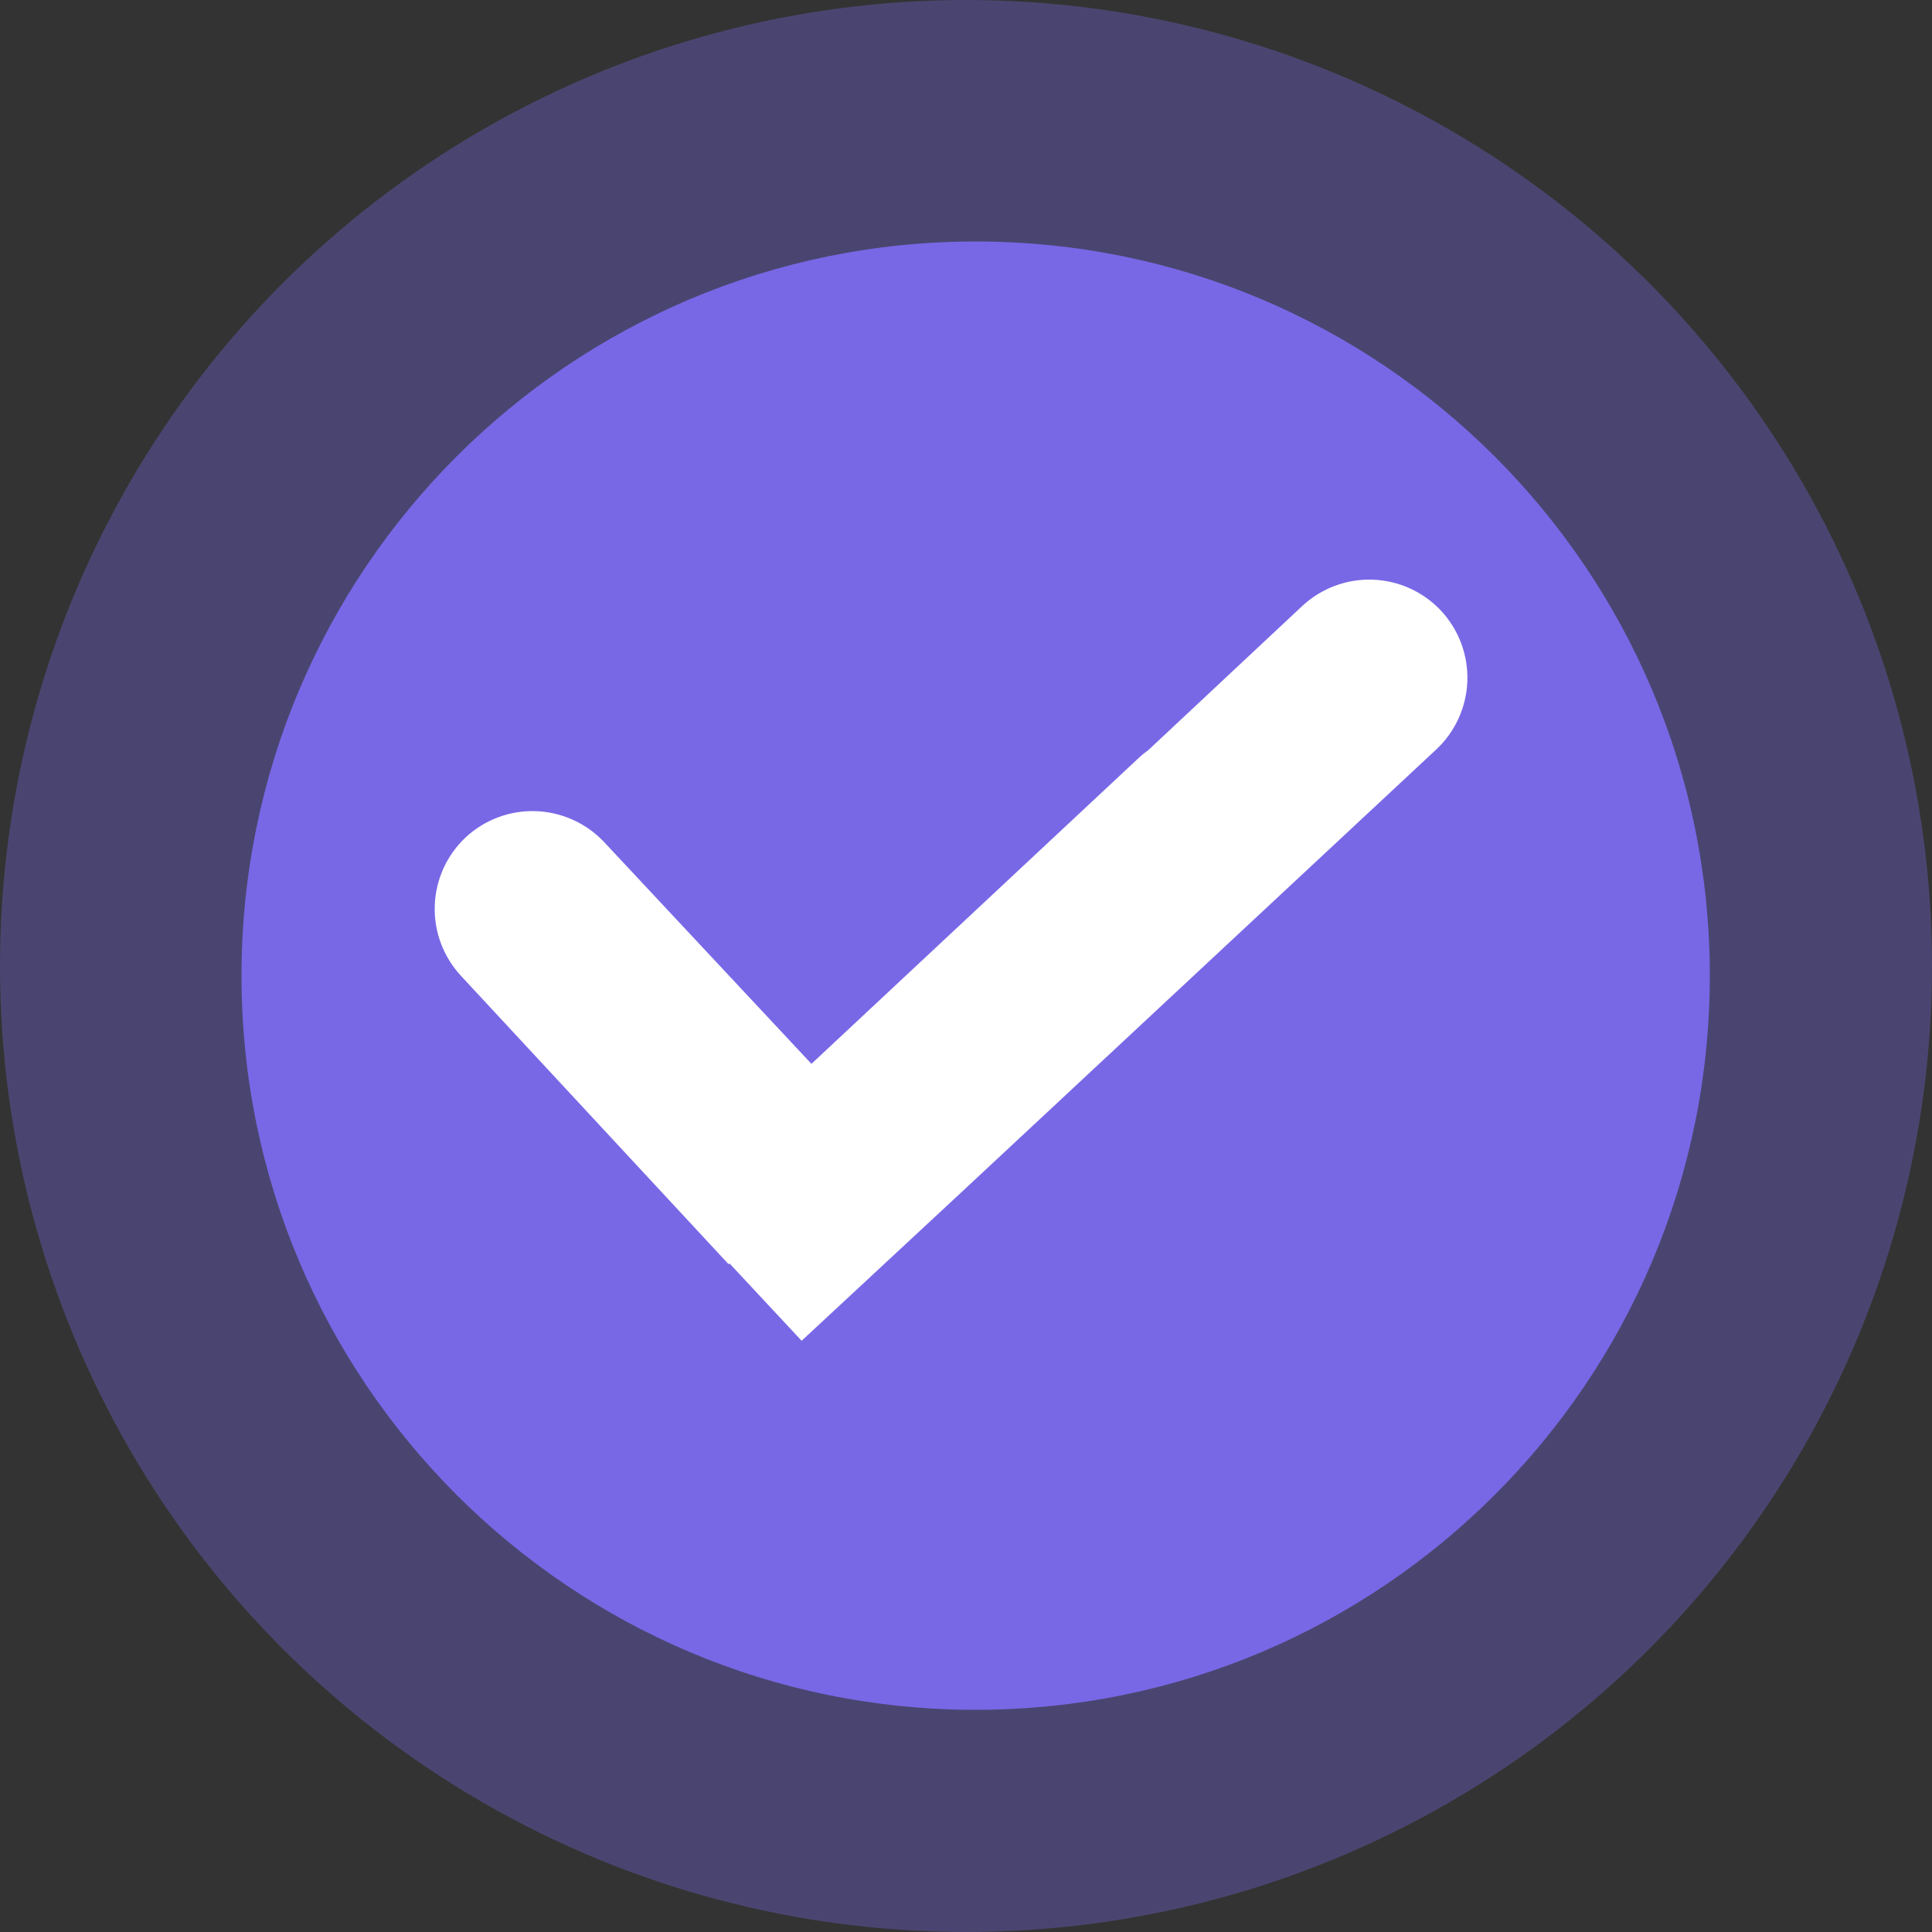
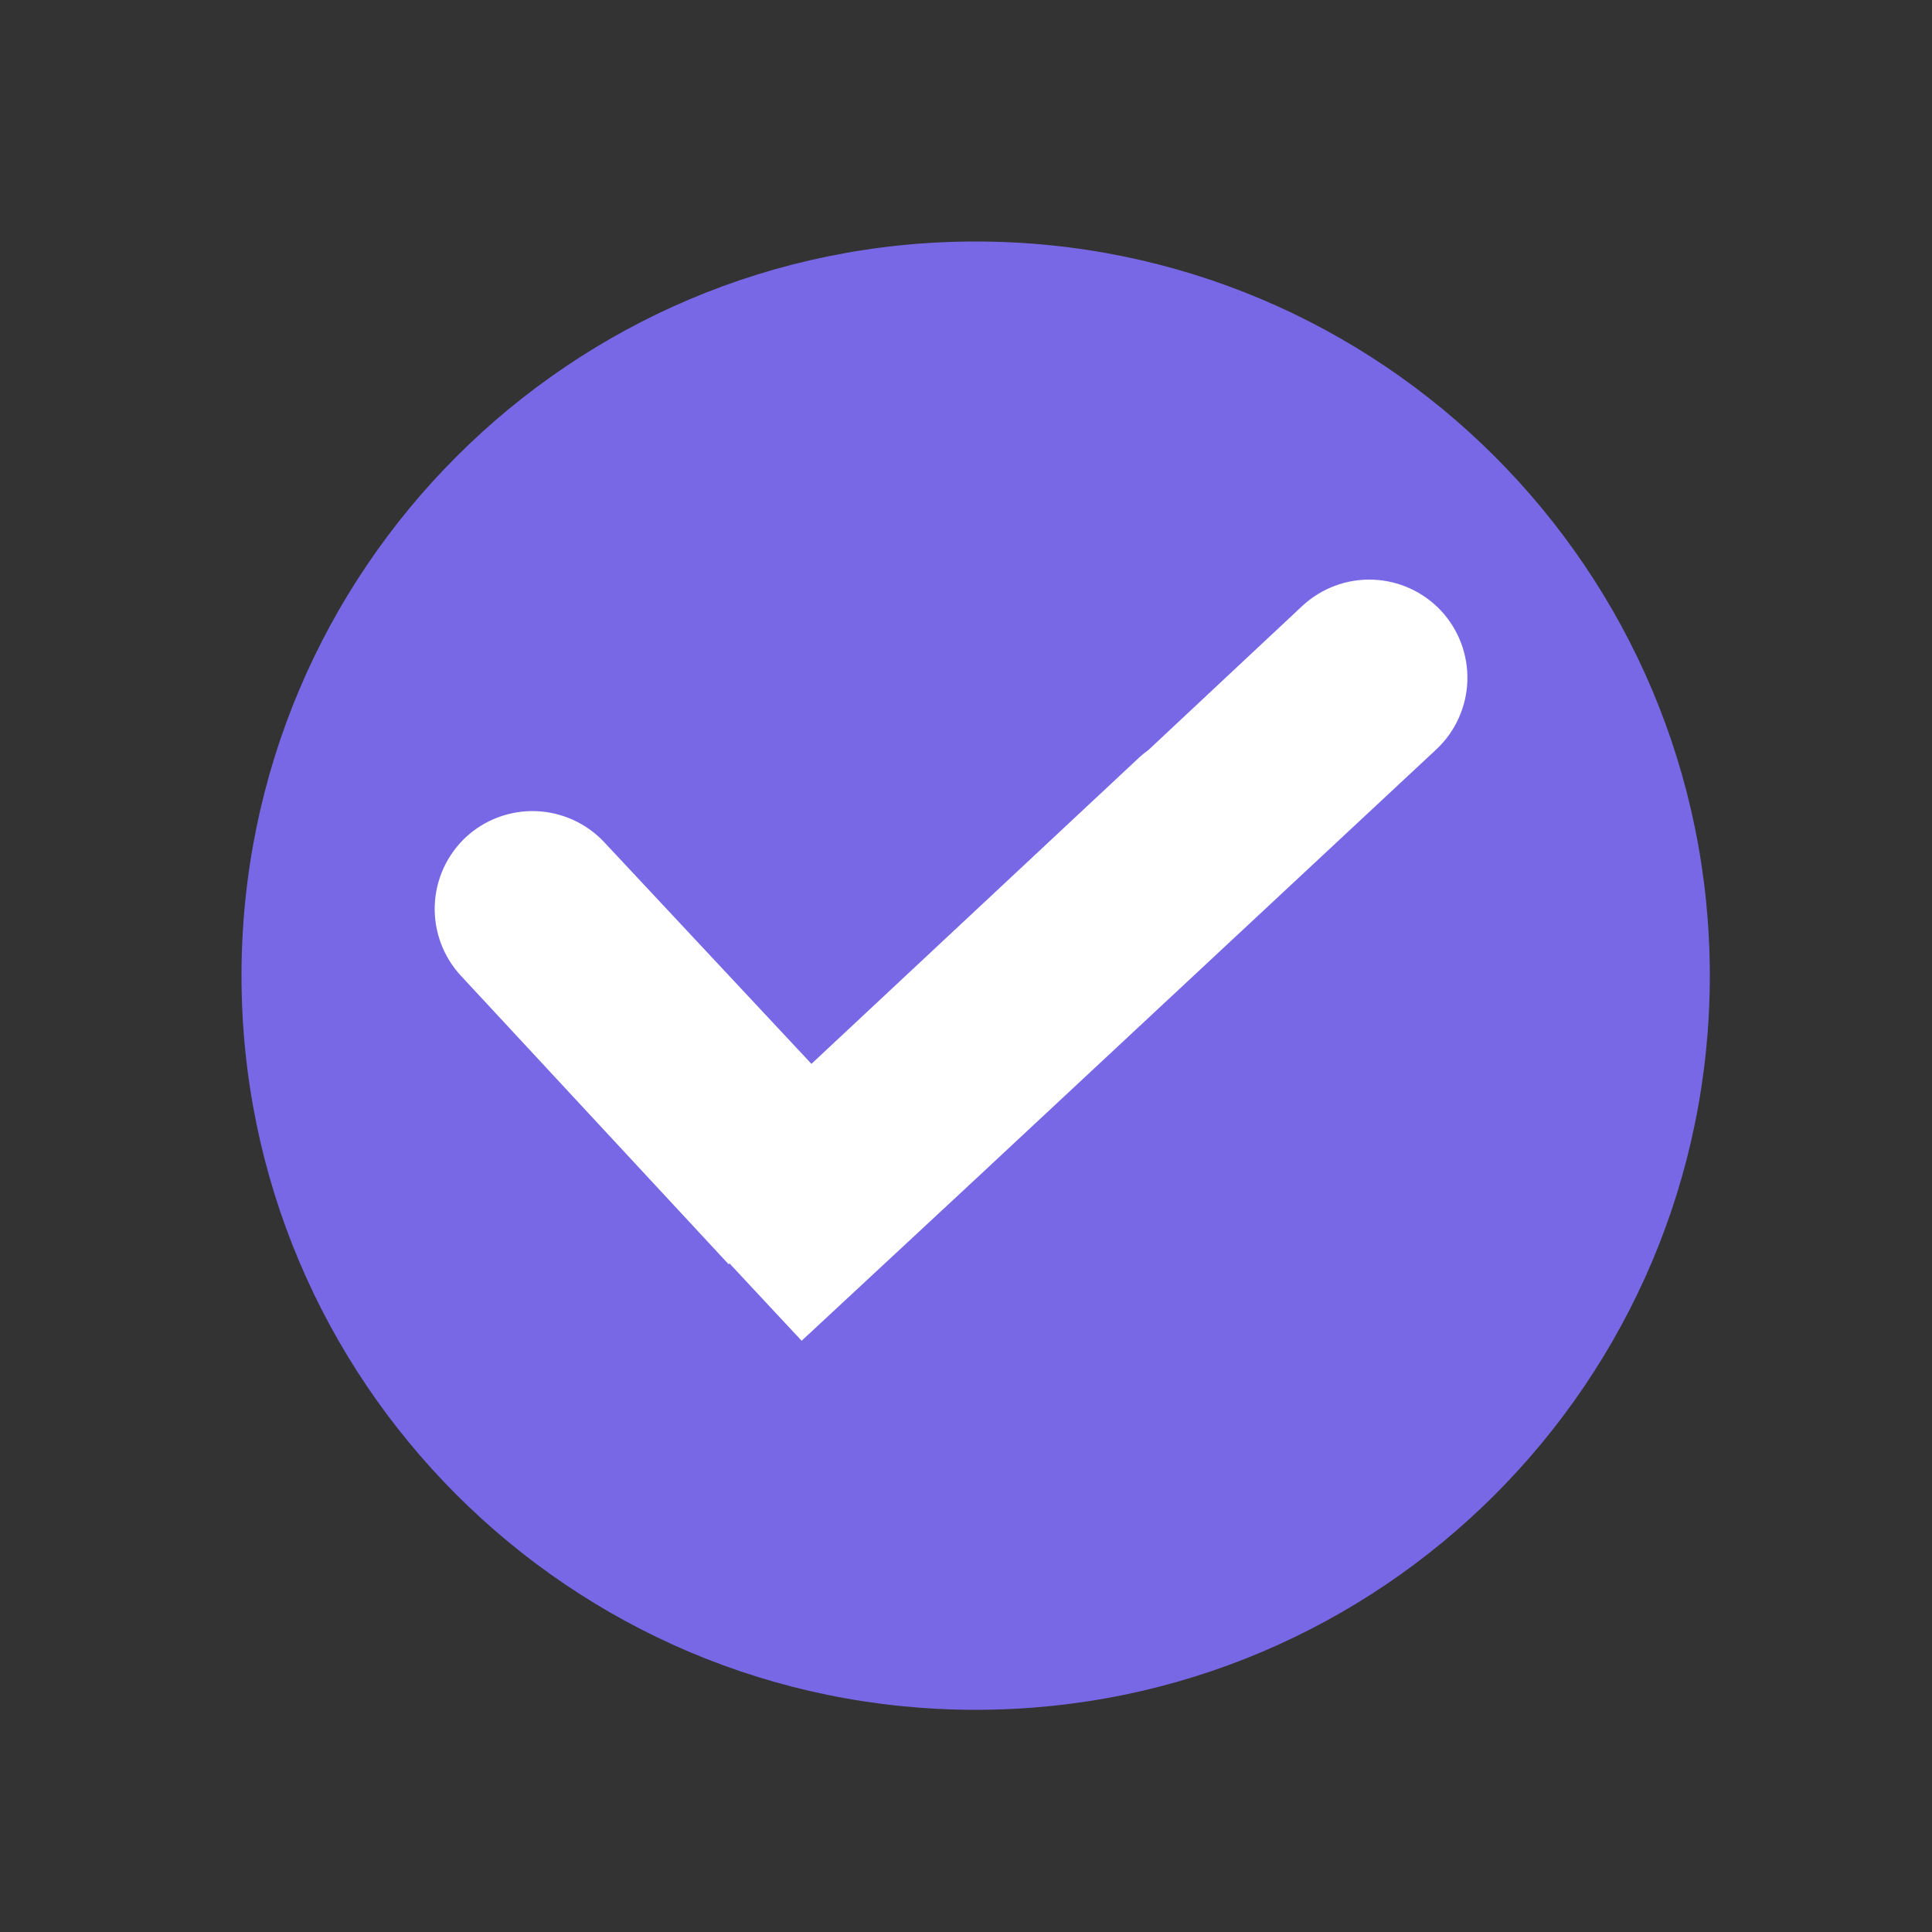
<svg xmlns="http://www.w3.org/2000/svg" width="40" height="40" viewBox="0 0 40 40" fill="none">
  <rect x="0" y="0" width="40" height="40" fill="#333333" stroke="none" />
  <g clip-path="url(#clip0_23_65154)">
-     <circle cx="20" cy="20" r="20" fill="#7868E6" fill-opacity="0.34" />
    <path d="M20.2 35.4C28.595 35.4 35.4 28.595 35.4 20.2C35.4 11.805 28.595 5 20.2 5C11.805 5 5 11.805 5 20.2C5 28.595 11.805 35.4 20.2 35.4Z" fill="#7868E6" />
    <path d="M15.089 26.179L9.547 20.207C9.18 19.813 8.983 19.29 9.001 18.751C9.019 18.212 9.25 17.703 9.643 17.335C10.038 16.968 10.563 16.774 11.101 16.794C11.64 16.815 12.148 17.048 12.515 17.442L16.8 22.026L23.586 15.683C23.647 15.627 23.711 15.575 23.778 15.527L26.961 12.547C27.355 12.18 27.879 11.983 28.417 12.001C28.956 12.019 29.465 12.25 29.834 12.643C30.201 13.037 30.398 13.56 30.38 14.099C30.362 14.637 30.131 15.147 29.738 15.515L19.984 24.611L16.597 27.759L15.101 26.155L15.089 26.179Z" fill="white" />
  </g>
  <defs>
    <clipPath id="clip0_23_65154">
      <rect width="40" height="40" fill="white" />
    </clipPath>
  </defs>
</svg>